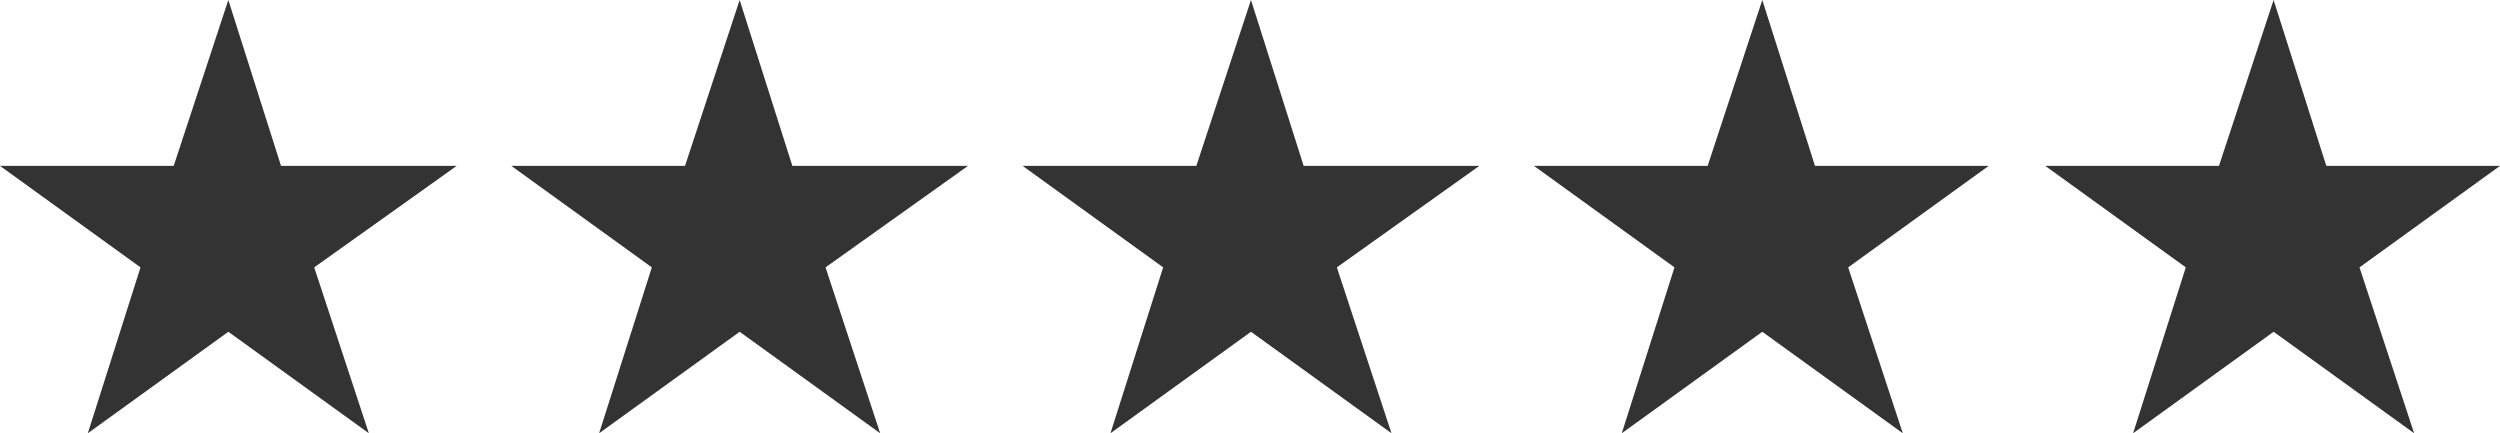
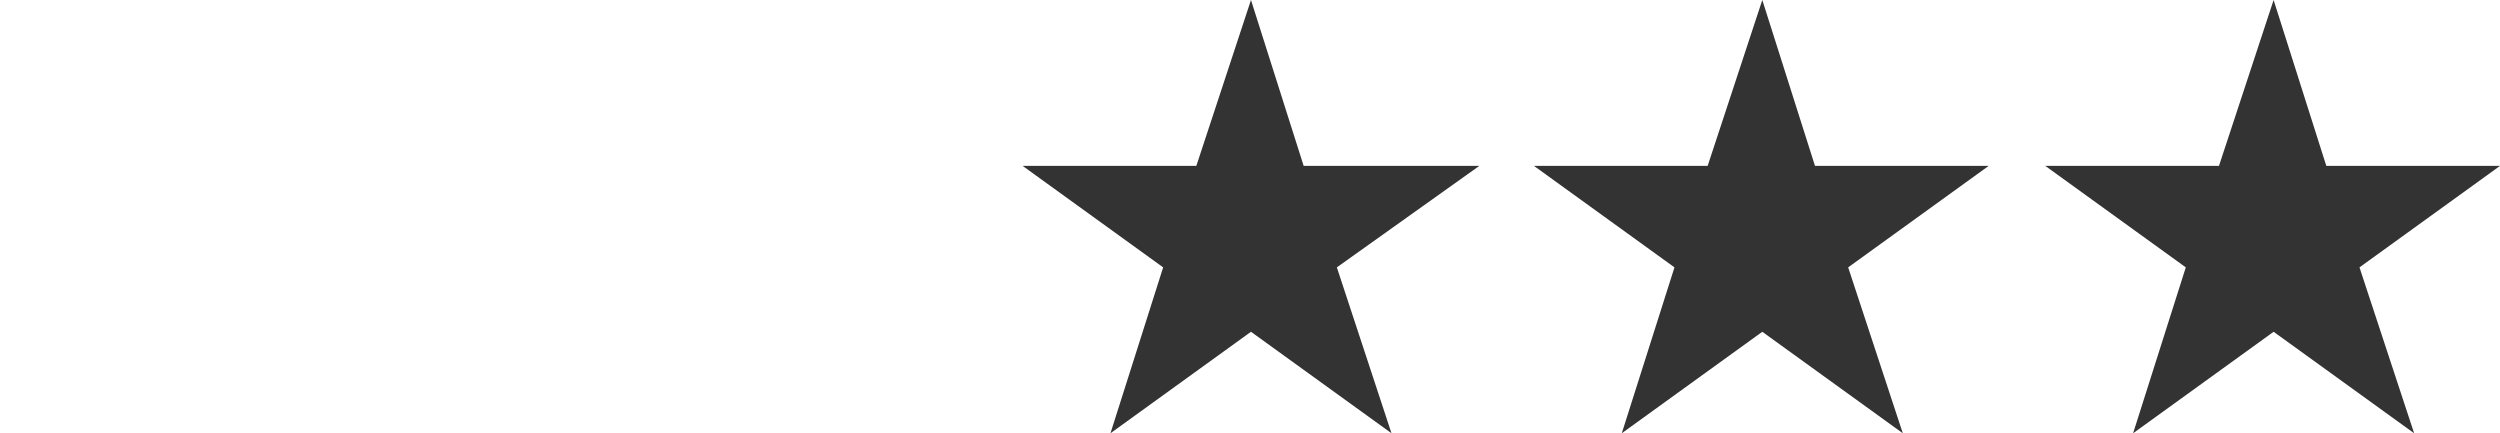
<svg xmlns="http://www.w3.org/2000/svg" version="1.1" viewBox="0 0 128.1 22.2">
  <defs>
    <style>
      .cls-1 {
        fill: #333;
      }
    </style>
  </defs>
  <g>
    <g id="Layer_1">
      <g>
-         <polygon class="cls-1" points="11.7 0 14.4 8.5 23.4 8.5 16.1 13.7 18.9 22.2 11.7 17 4.5 22.2 7.2 13.7 0 8.5 8.9 8.5 11.7 0" />
-         <polygon class="cls-1" points="37.9 0 40.6 8.5 49.6 8.5 42.3 13.7 45.1 22.2 37.9 17 30.7 22.2 33.4 13.7 26.2 8.5 35.1 8.5 37.9 0" />
        <polygon class="cls-1" points="64.1 0 66.8 8.5 75.8 8.5 68.5 13.7 71.3 22.2 64.1 17 56.9 22.2 59.6 13.7 52.4 8.5 61.3 8.5 64.1 0" />
        <polygon class="cls-1" points="90.3 0 93 8.5 101.9 8.5 94.7 13.7 97.5 22.2 90.3 17 83.1 22.2 85.8 13.7 78.6 8.5 87.5 8.5 90.3 0" />
        <polygon class="cls-1" points="116.5 0 119.2 8.5 128.1 8.5 120.9 13.7 123.7 22.2 116.5 17 109.3 22.2 112 13.7 104.8 8.5 113.7 8.5 116.5 0" />
      </g>
    </g>
  </g>
</svg>